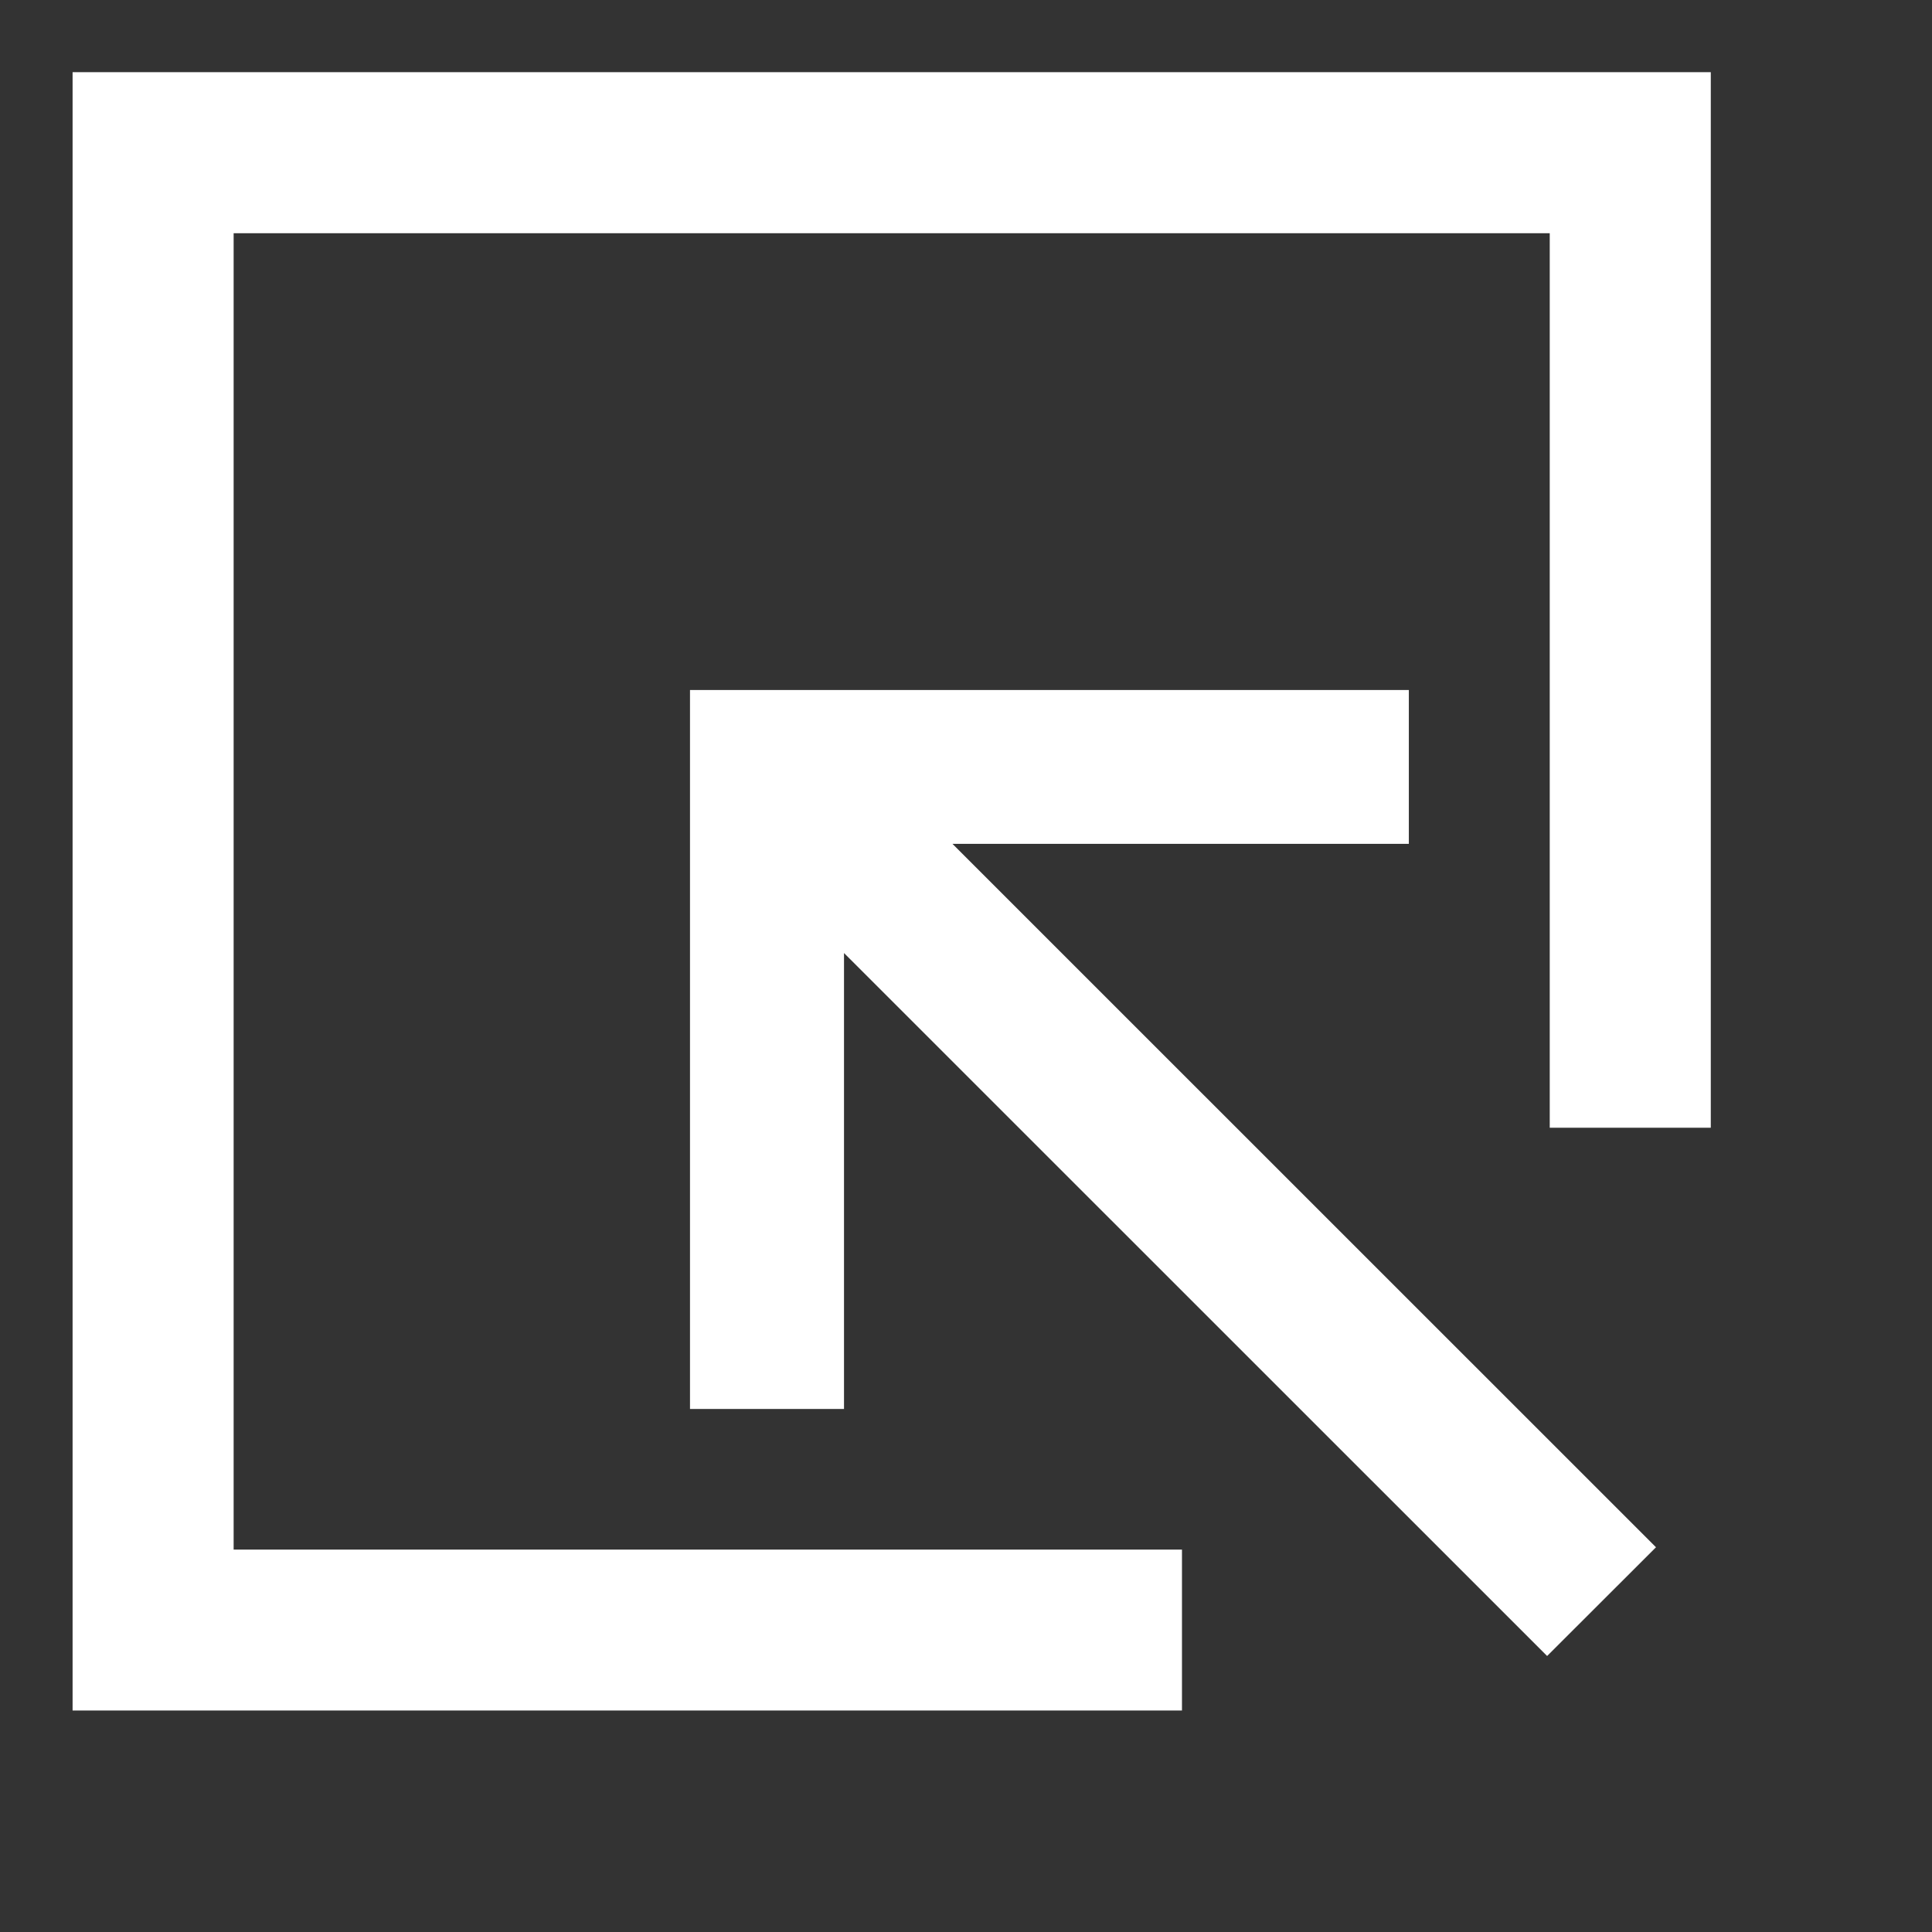
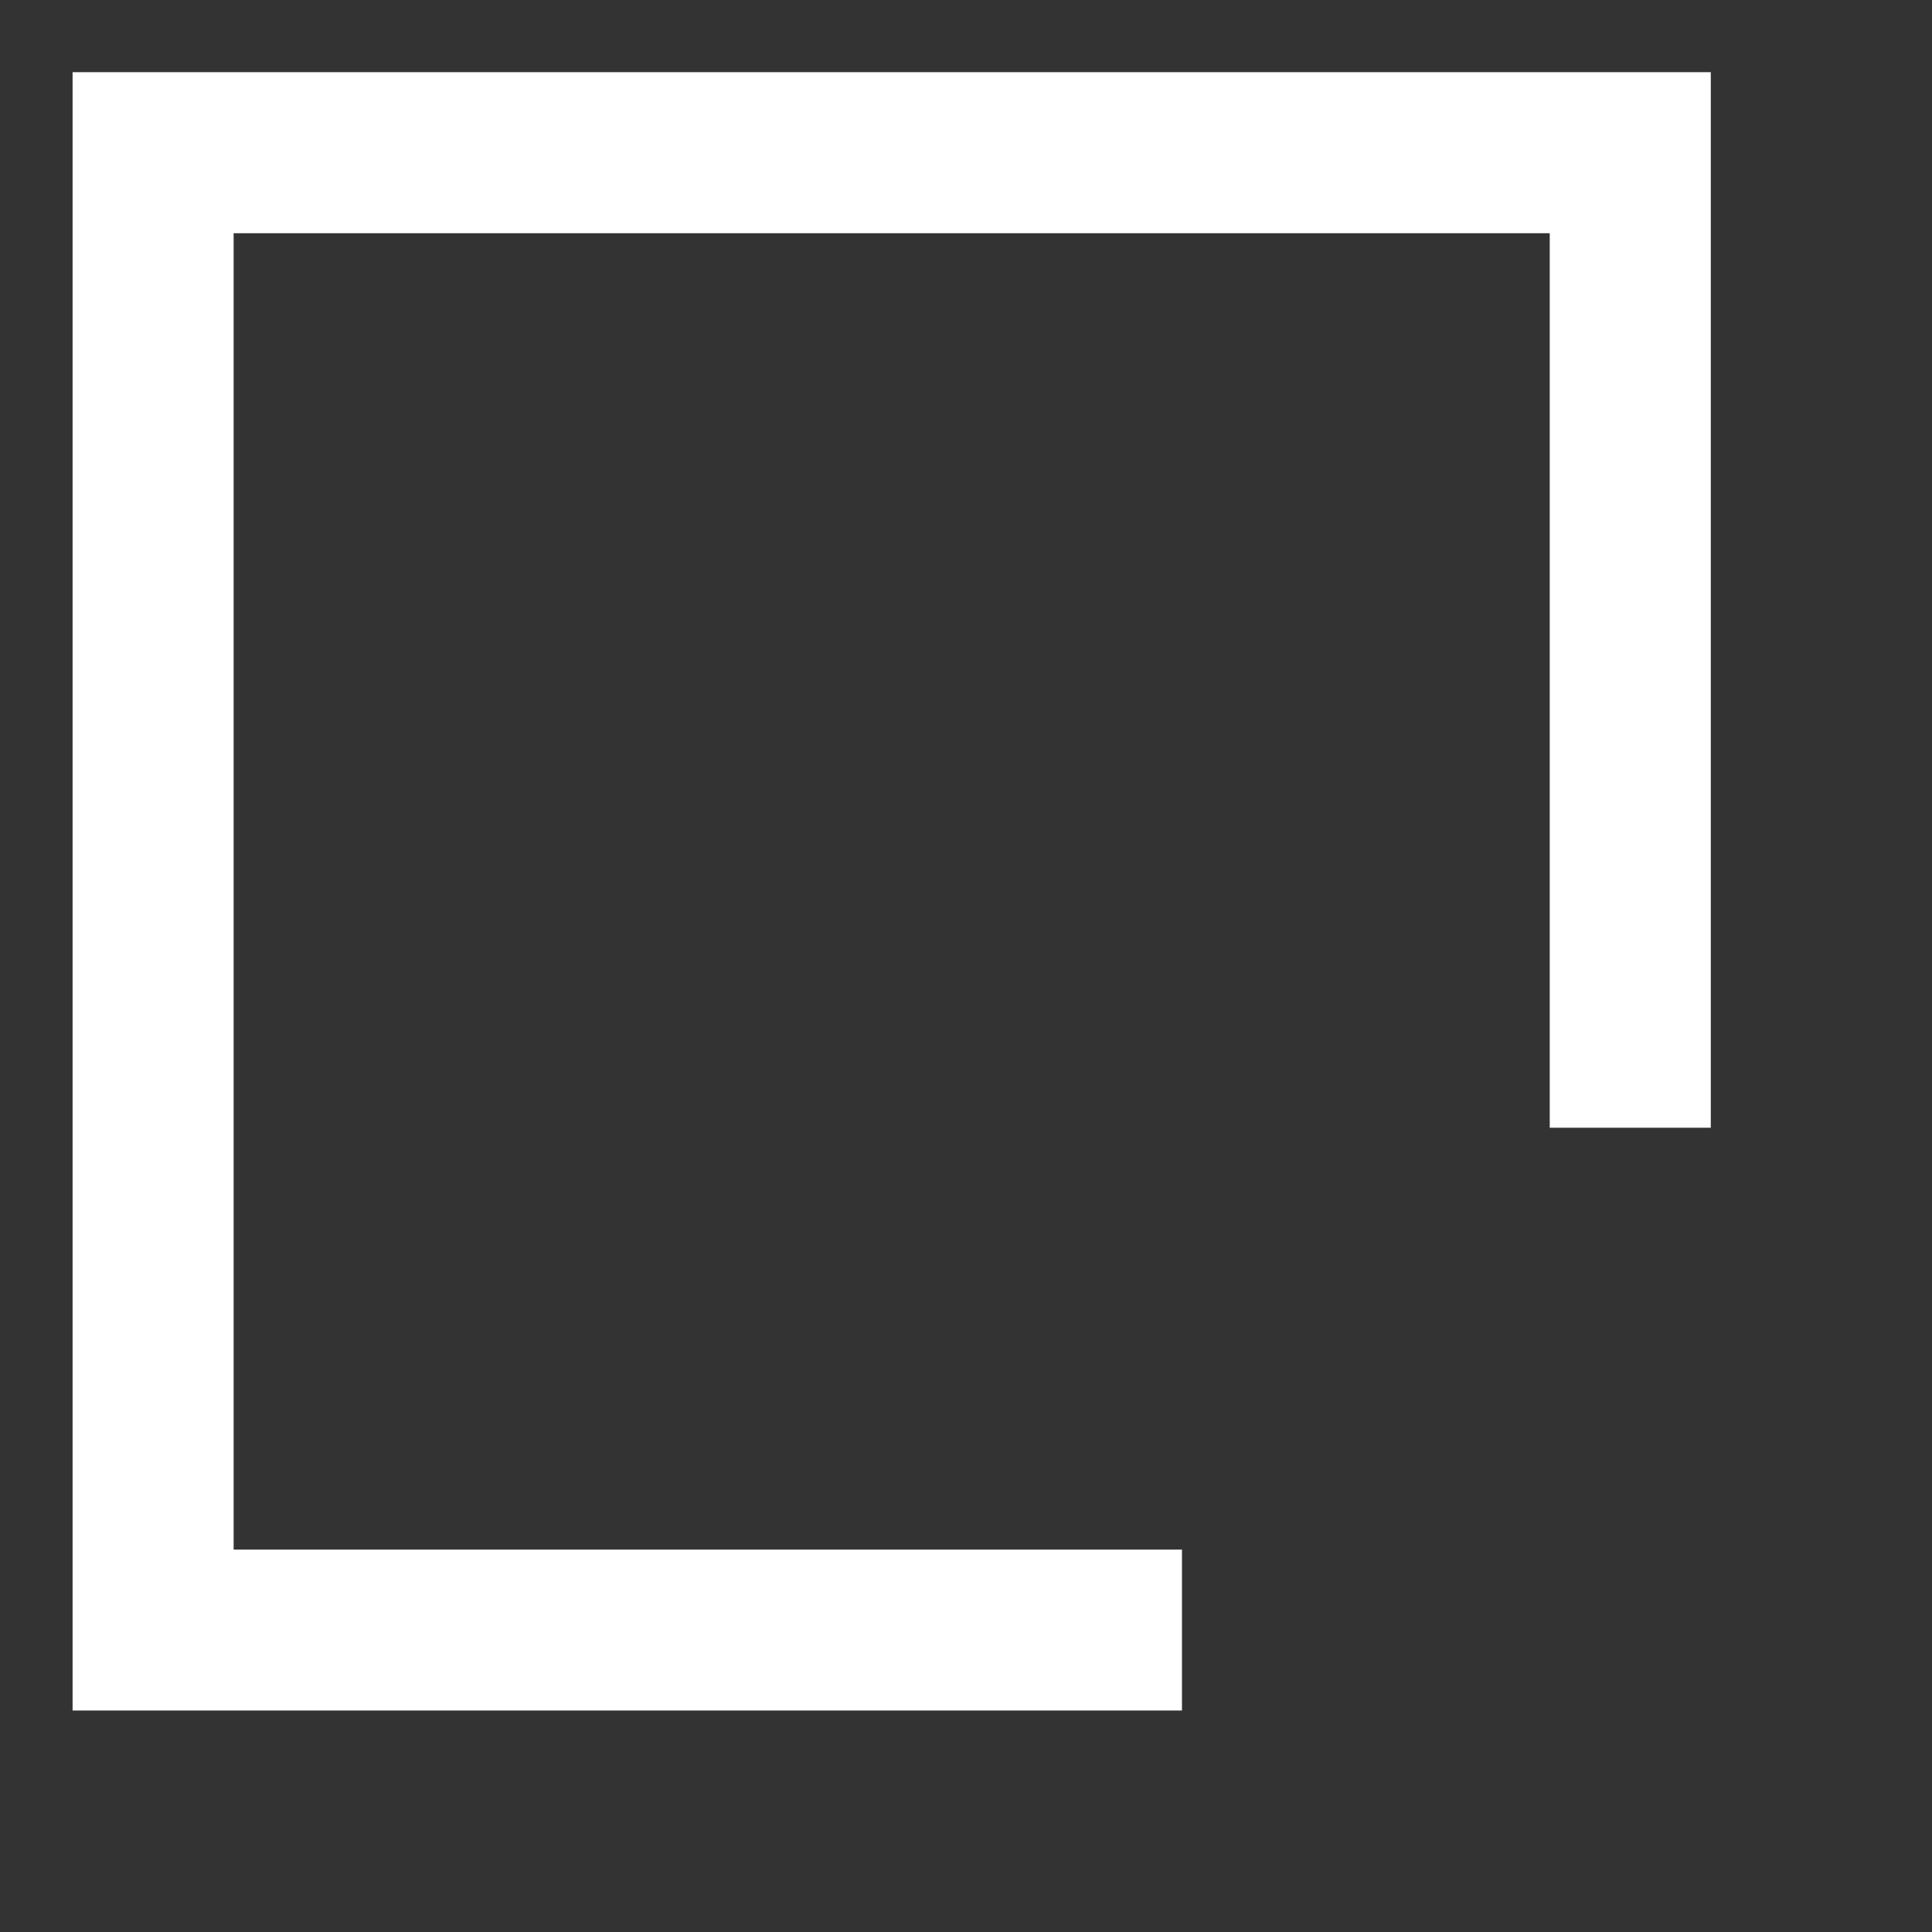
<svg xmlns="http://www.w3.org/2000/svg" width="14" height="14" viewBox="0 0 14 14" fill="none">
  <rect x="0" y="0" width="14" height="14" fill="#333333" stroke="none" />
-   <path fill-rule="evenodd" clip-rule="evenodd" d="M6.116 6.906L11.211 12L12 11.212L6.902 6.115H10.209V5H5V10.21H6.116V6.906Z" fill="white" />
  <path fill-rule="evenodd" clip-rule="evenodd" d="M8.565 11.229H1.693V1.69H11.23V8.172H12.397V0.523H0.526V12.395H8.565V11.229Z" fill="white" />
</svg>